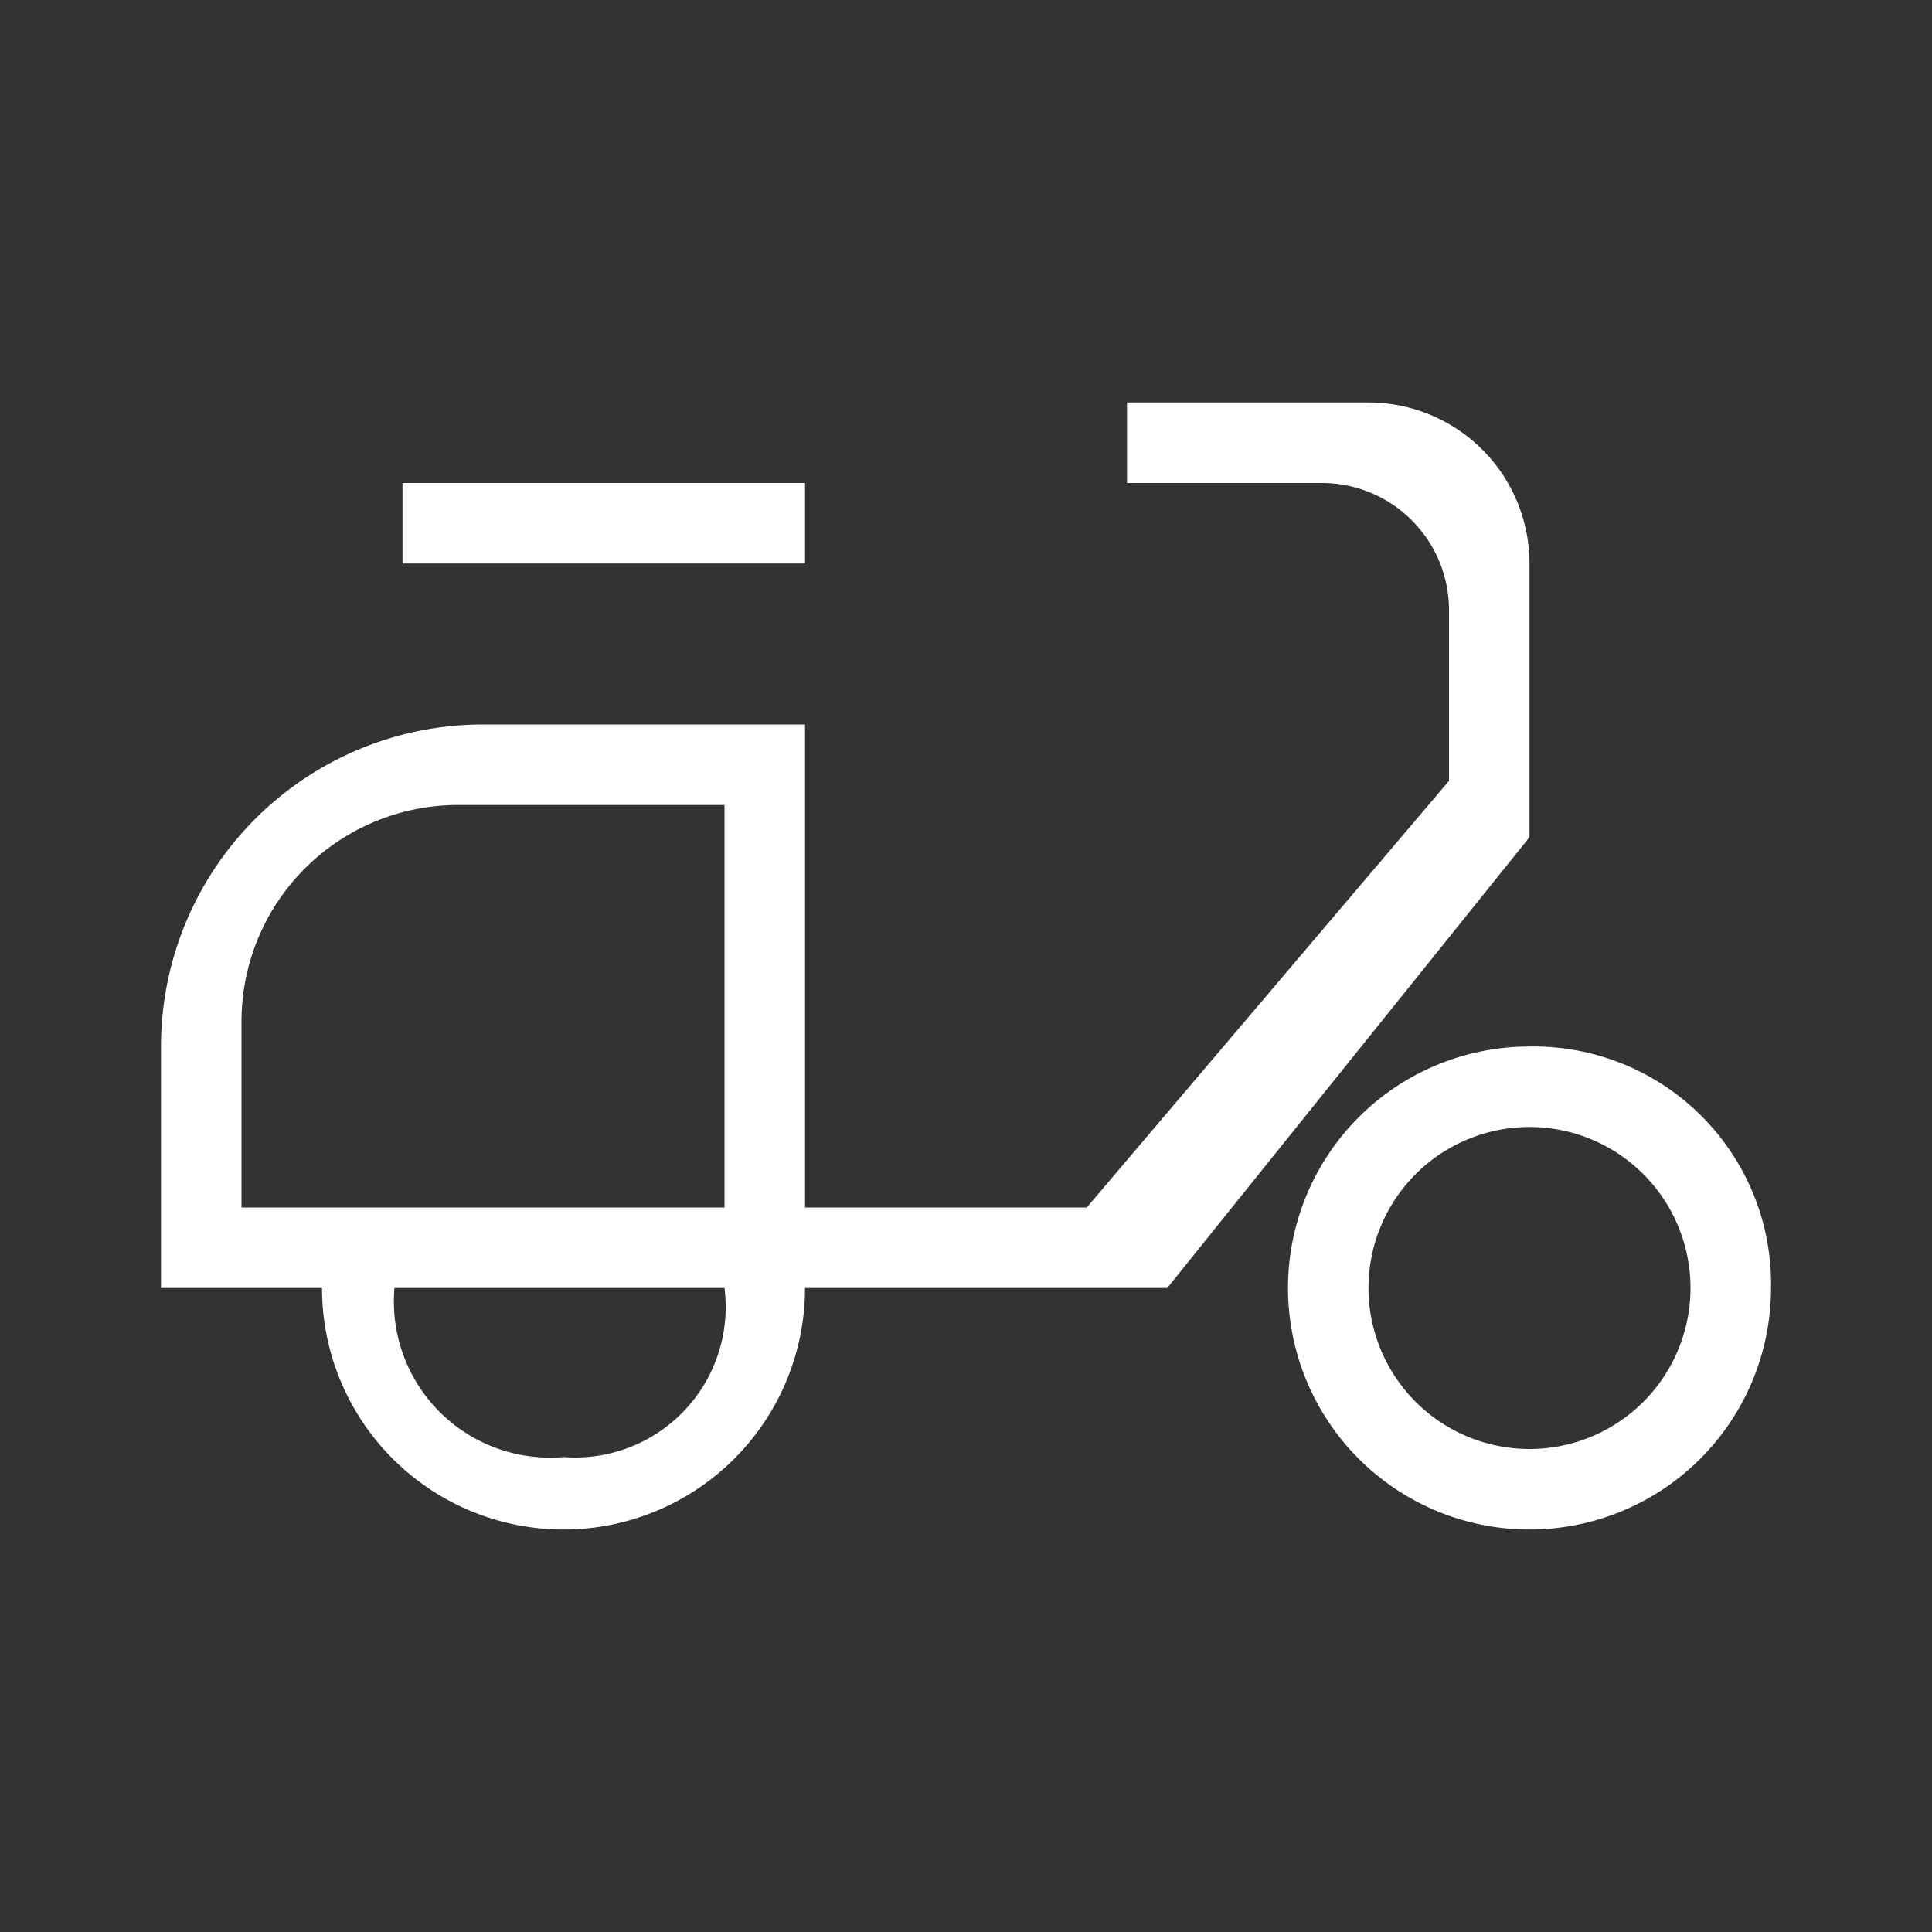
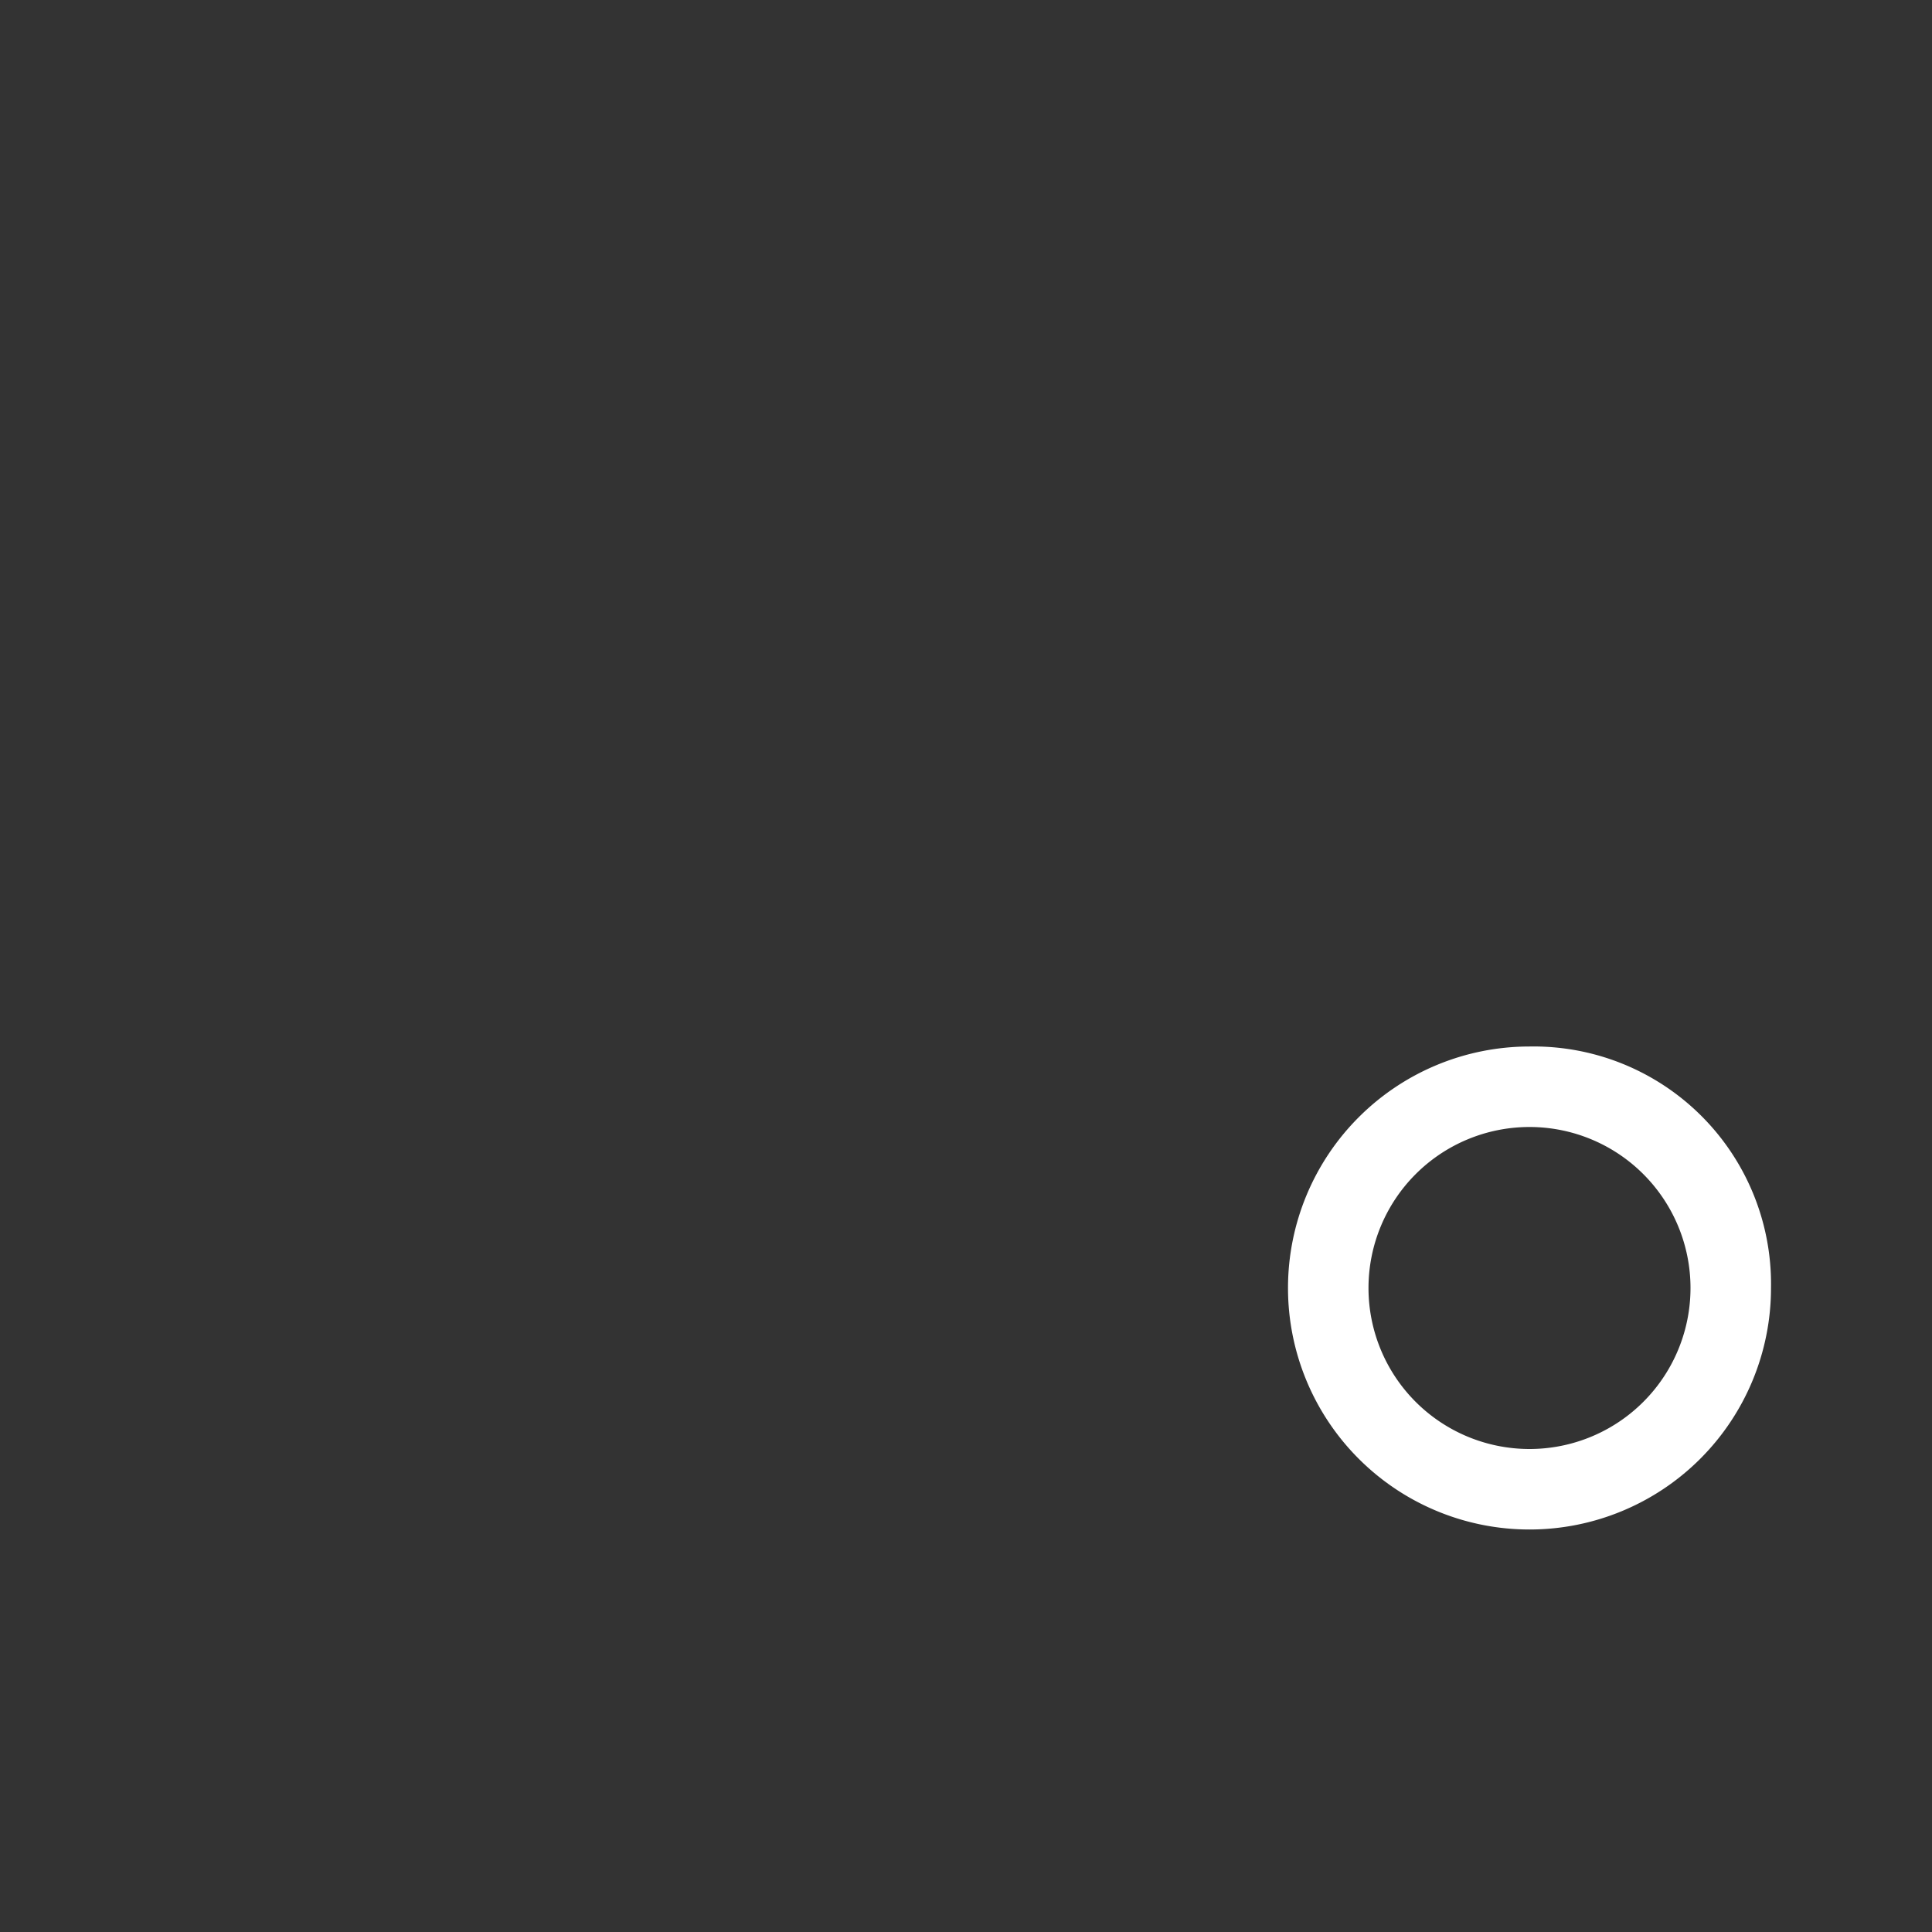
<svg xmlns="http://www.w3.org/2000/svg" id="delivery" viewBox="0 0 24 24">
  <rect x="0" y="0" width="24" height="24" fill="#333333" stroke="none" />
  <defs>
    <style>.cls-1{fill:none;}.cls-2{fill:#fff;}</style>
  </defs>
-   <rect class="cls-1" width="24" height="24" />
-   <path class="cls-2" d="M19,7a2,2,0,0,0-2-2H14V6h2.4A1.58,1.58,0,0,1,18,7.6V9.7L13.5,15H10V9H6a4,4,0,0,0-4,4v3H4a3,3,0,0,0,3,3,3,3,0,0,0,3-3h4.5L19,10.4ZM3,15V12.7A2.69,2.69,0,0,1,5.7,10H9v5Zm4,3.1A1.94,1.94,0,0,1,4.9,16H9A1.87,1.87,0,0,1,7,18.1Z" />
-   <rect class="cls-2" x="5" y="6" width="5" height="1" />
  <path class="cls-2" d="M19,13a3,3,0,1,0,3,3A2.95,2.95,0,0,0,19,13Zm0,5a2,2,0,1,1,2-2A2,2,0,0,1,19,18Z" />
</svg>